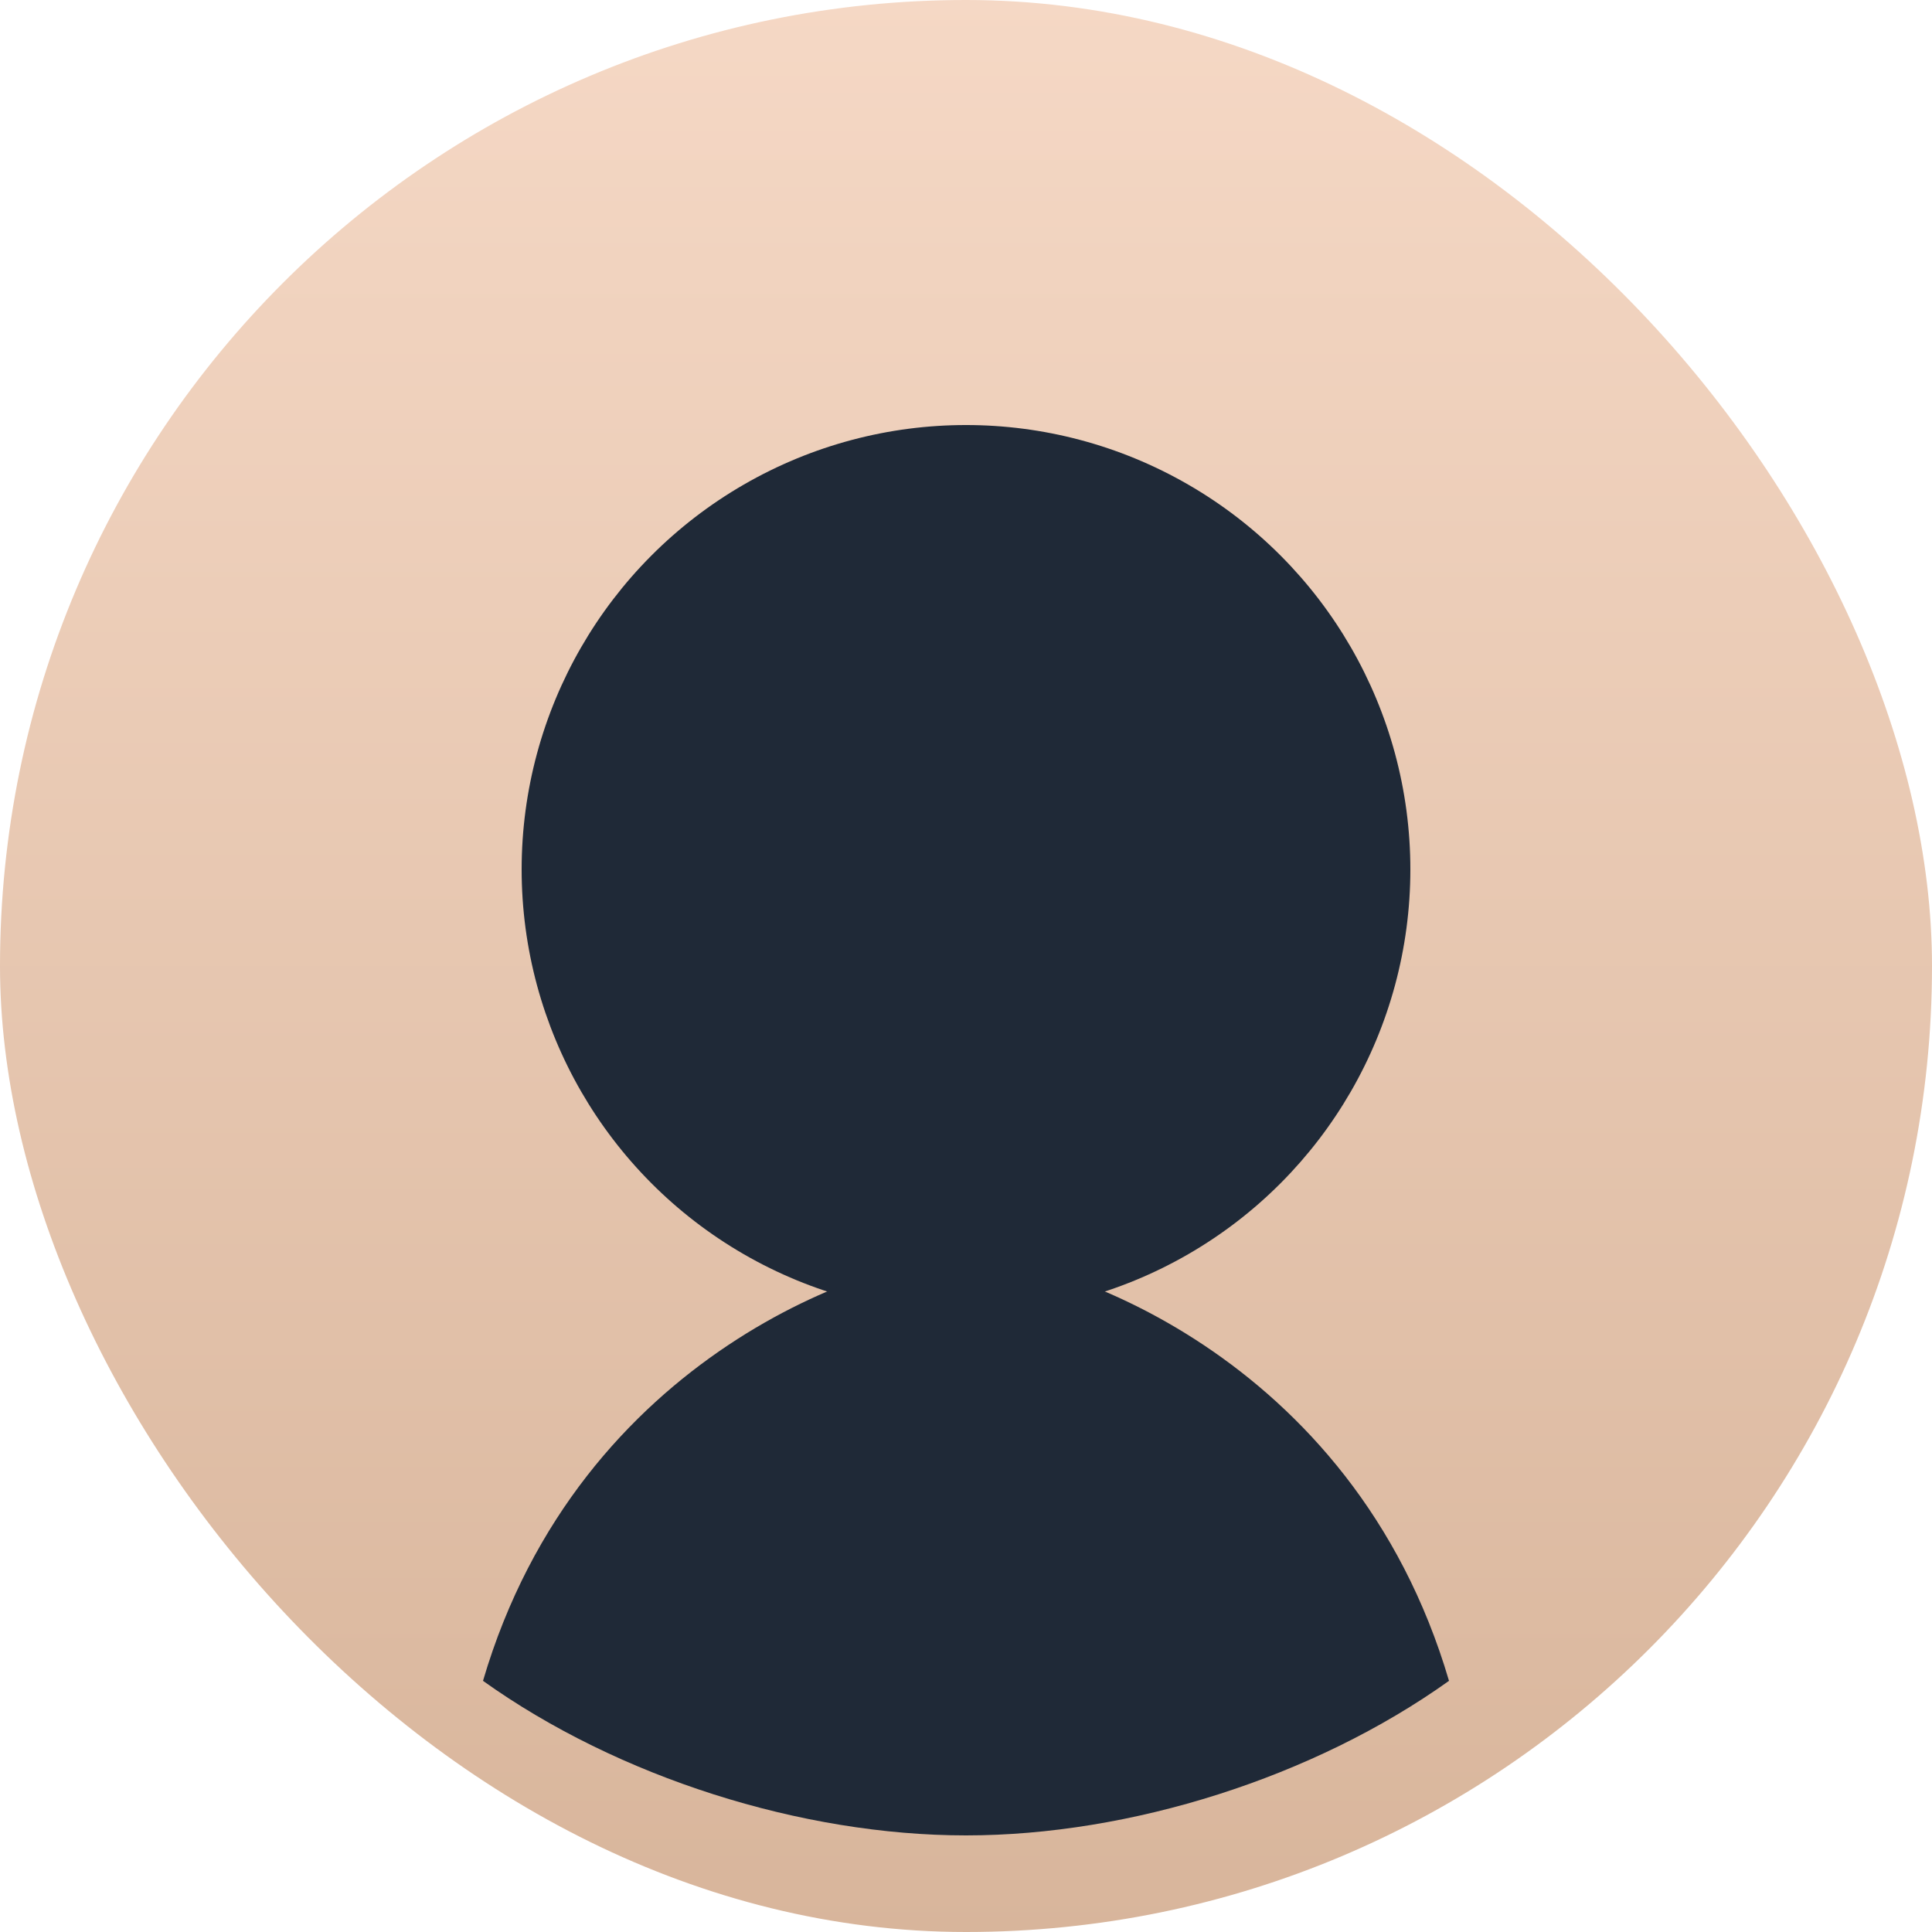
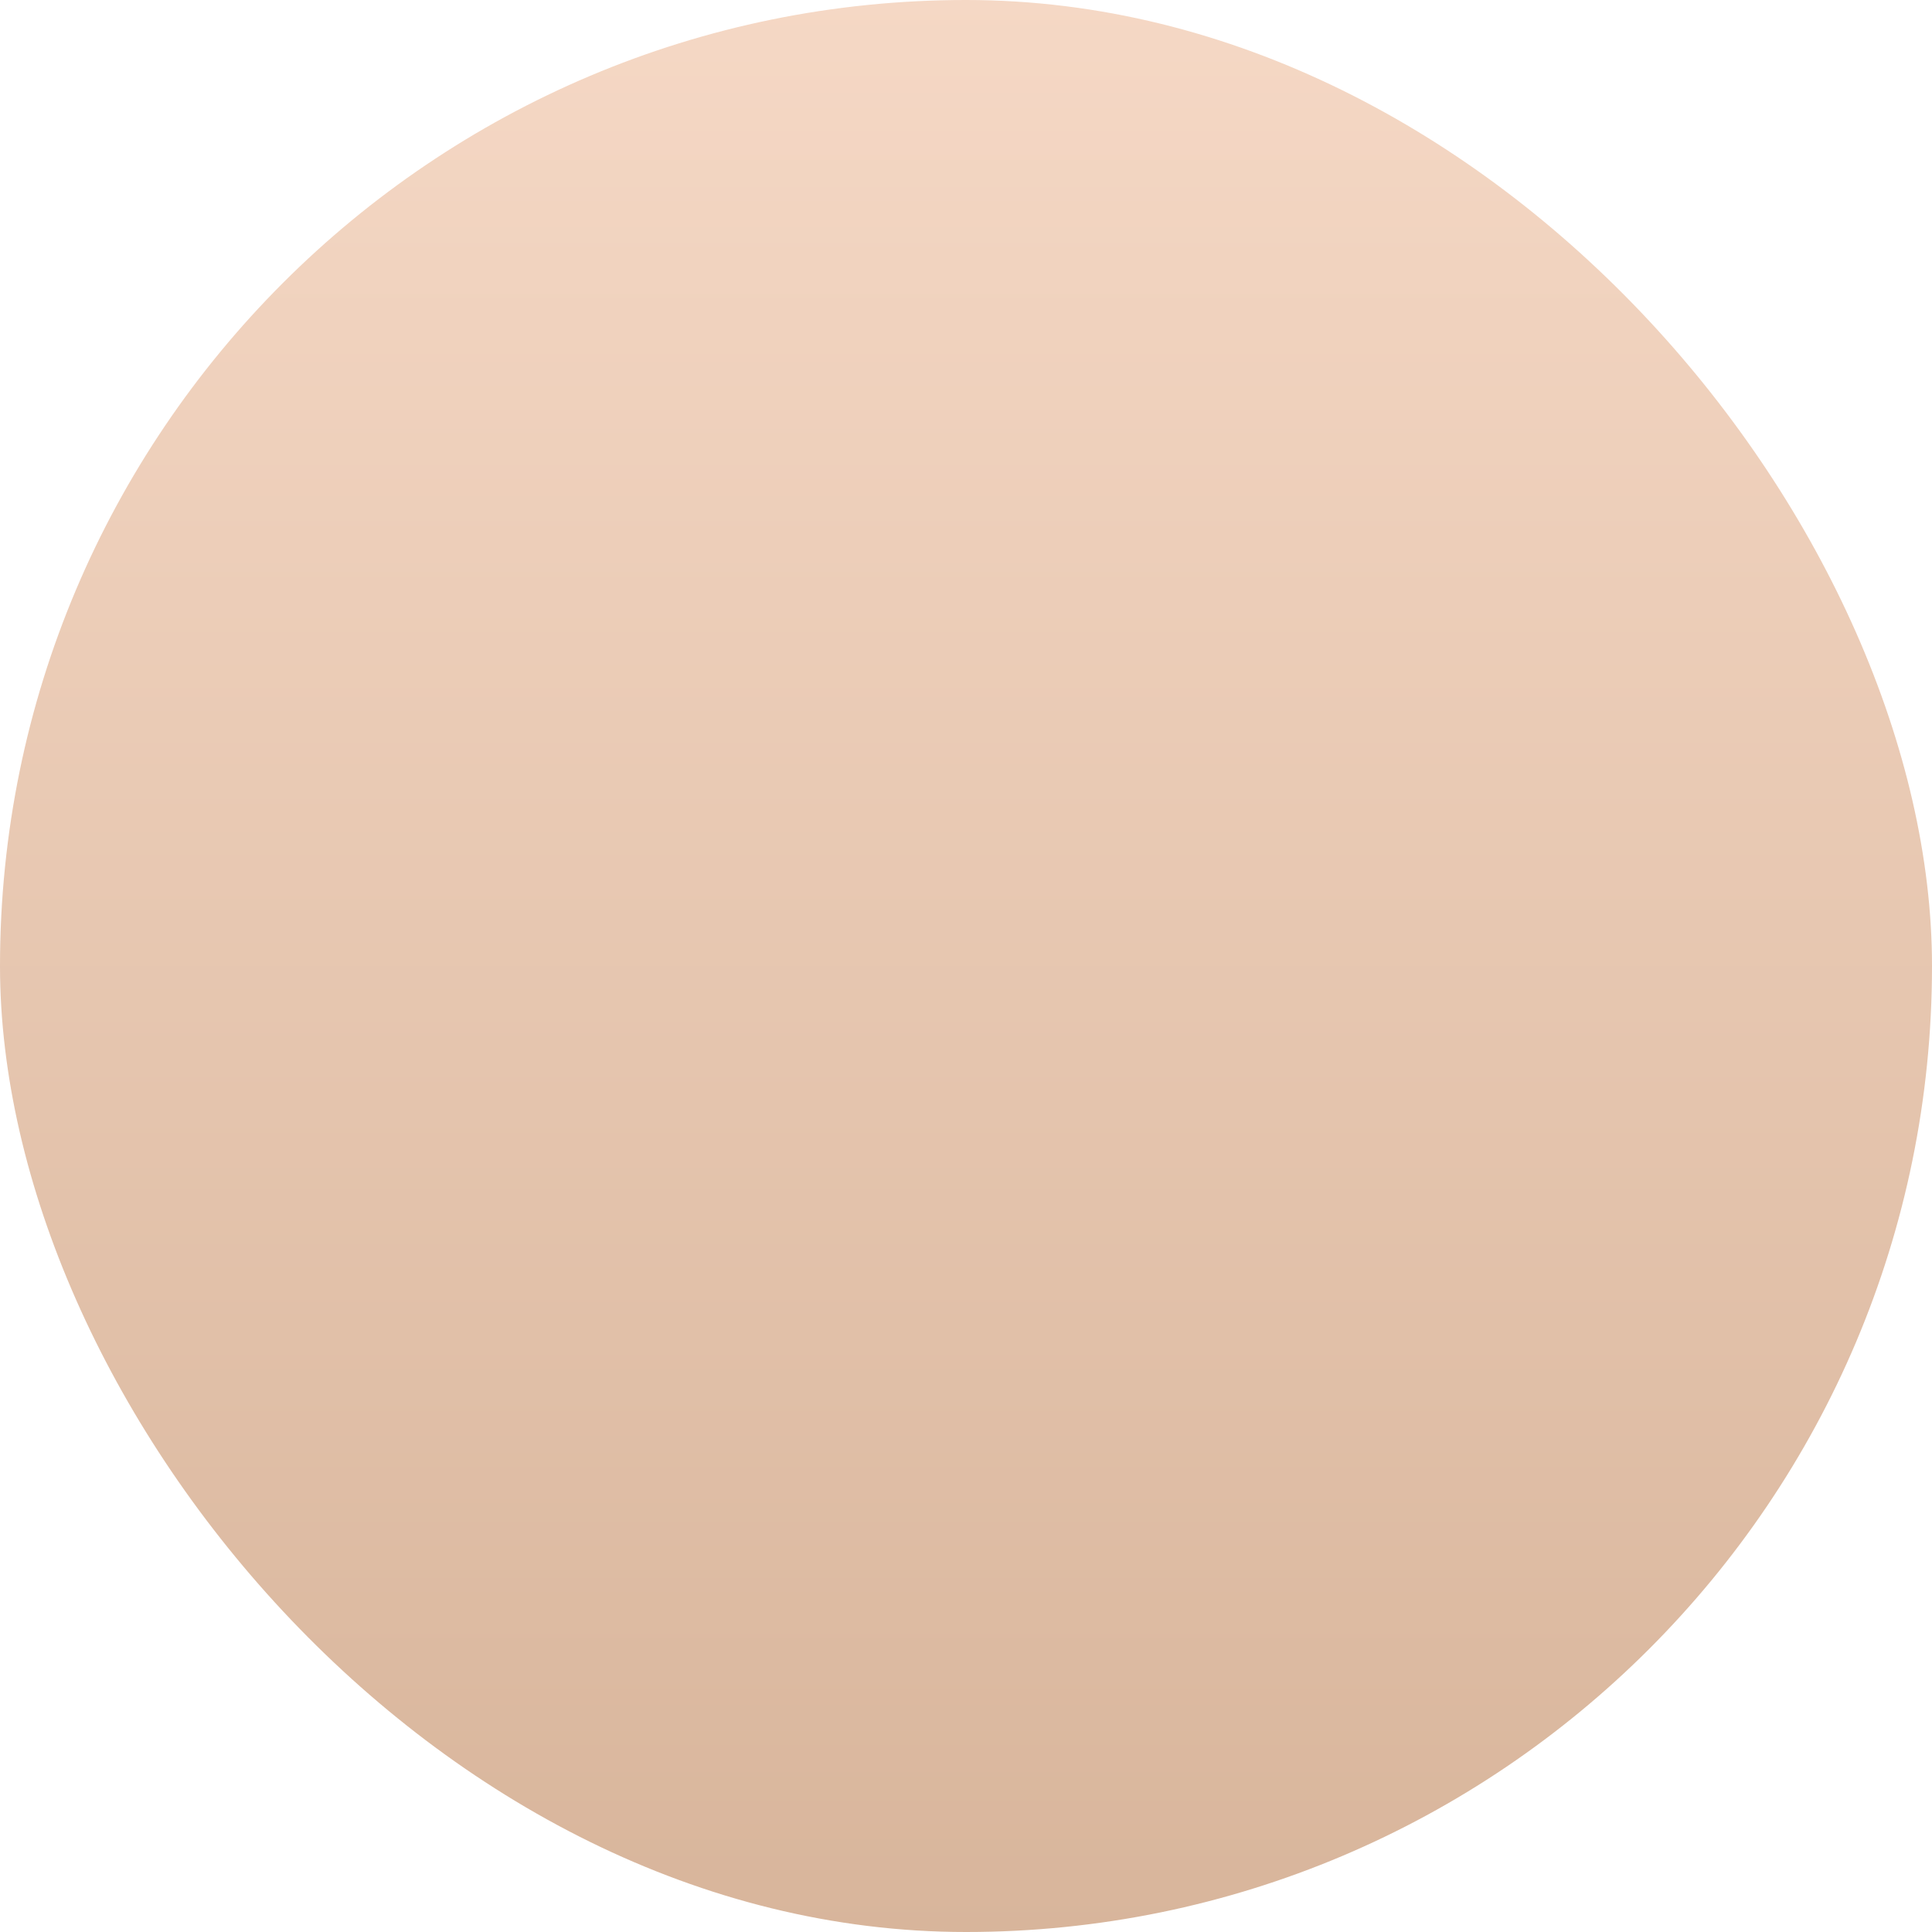
<svg xmlns="http://www.w3.org/2000/svg" viewBox="0 0 200 200">
  <defs>
    <linearGradient id="bg" x1="0%" y1="0%" x2="0%" y2="100%">
      <stop offset="0%" stop-color="#f5d8c5" />
      <stop offset="100%" stop-color="#d8b59b" />
    </linearGradient>
  </defs>
  <rect width="200" height="200" rx="100" fill="url(#bg)" />
-   <circle cx="100" cy="90" r="46" fill="#1f2937" />
-   <path d="M50 174c10-34 41-44 50-44h0c9 0 40 10 50 44-14 10-33 16-50 16s-36-6-50-16z" fill="#1f2937" />
</svg>